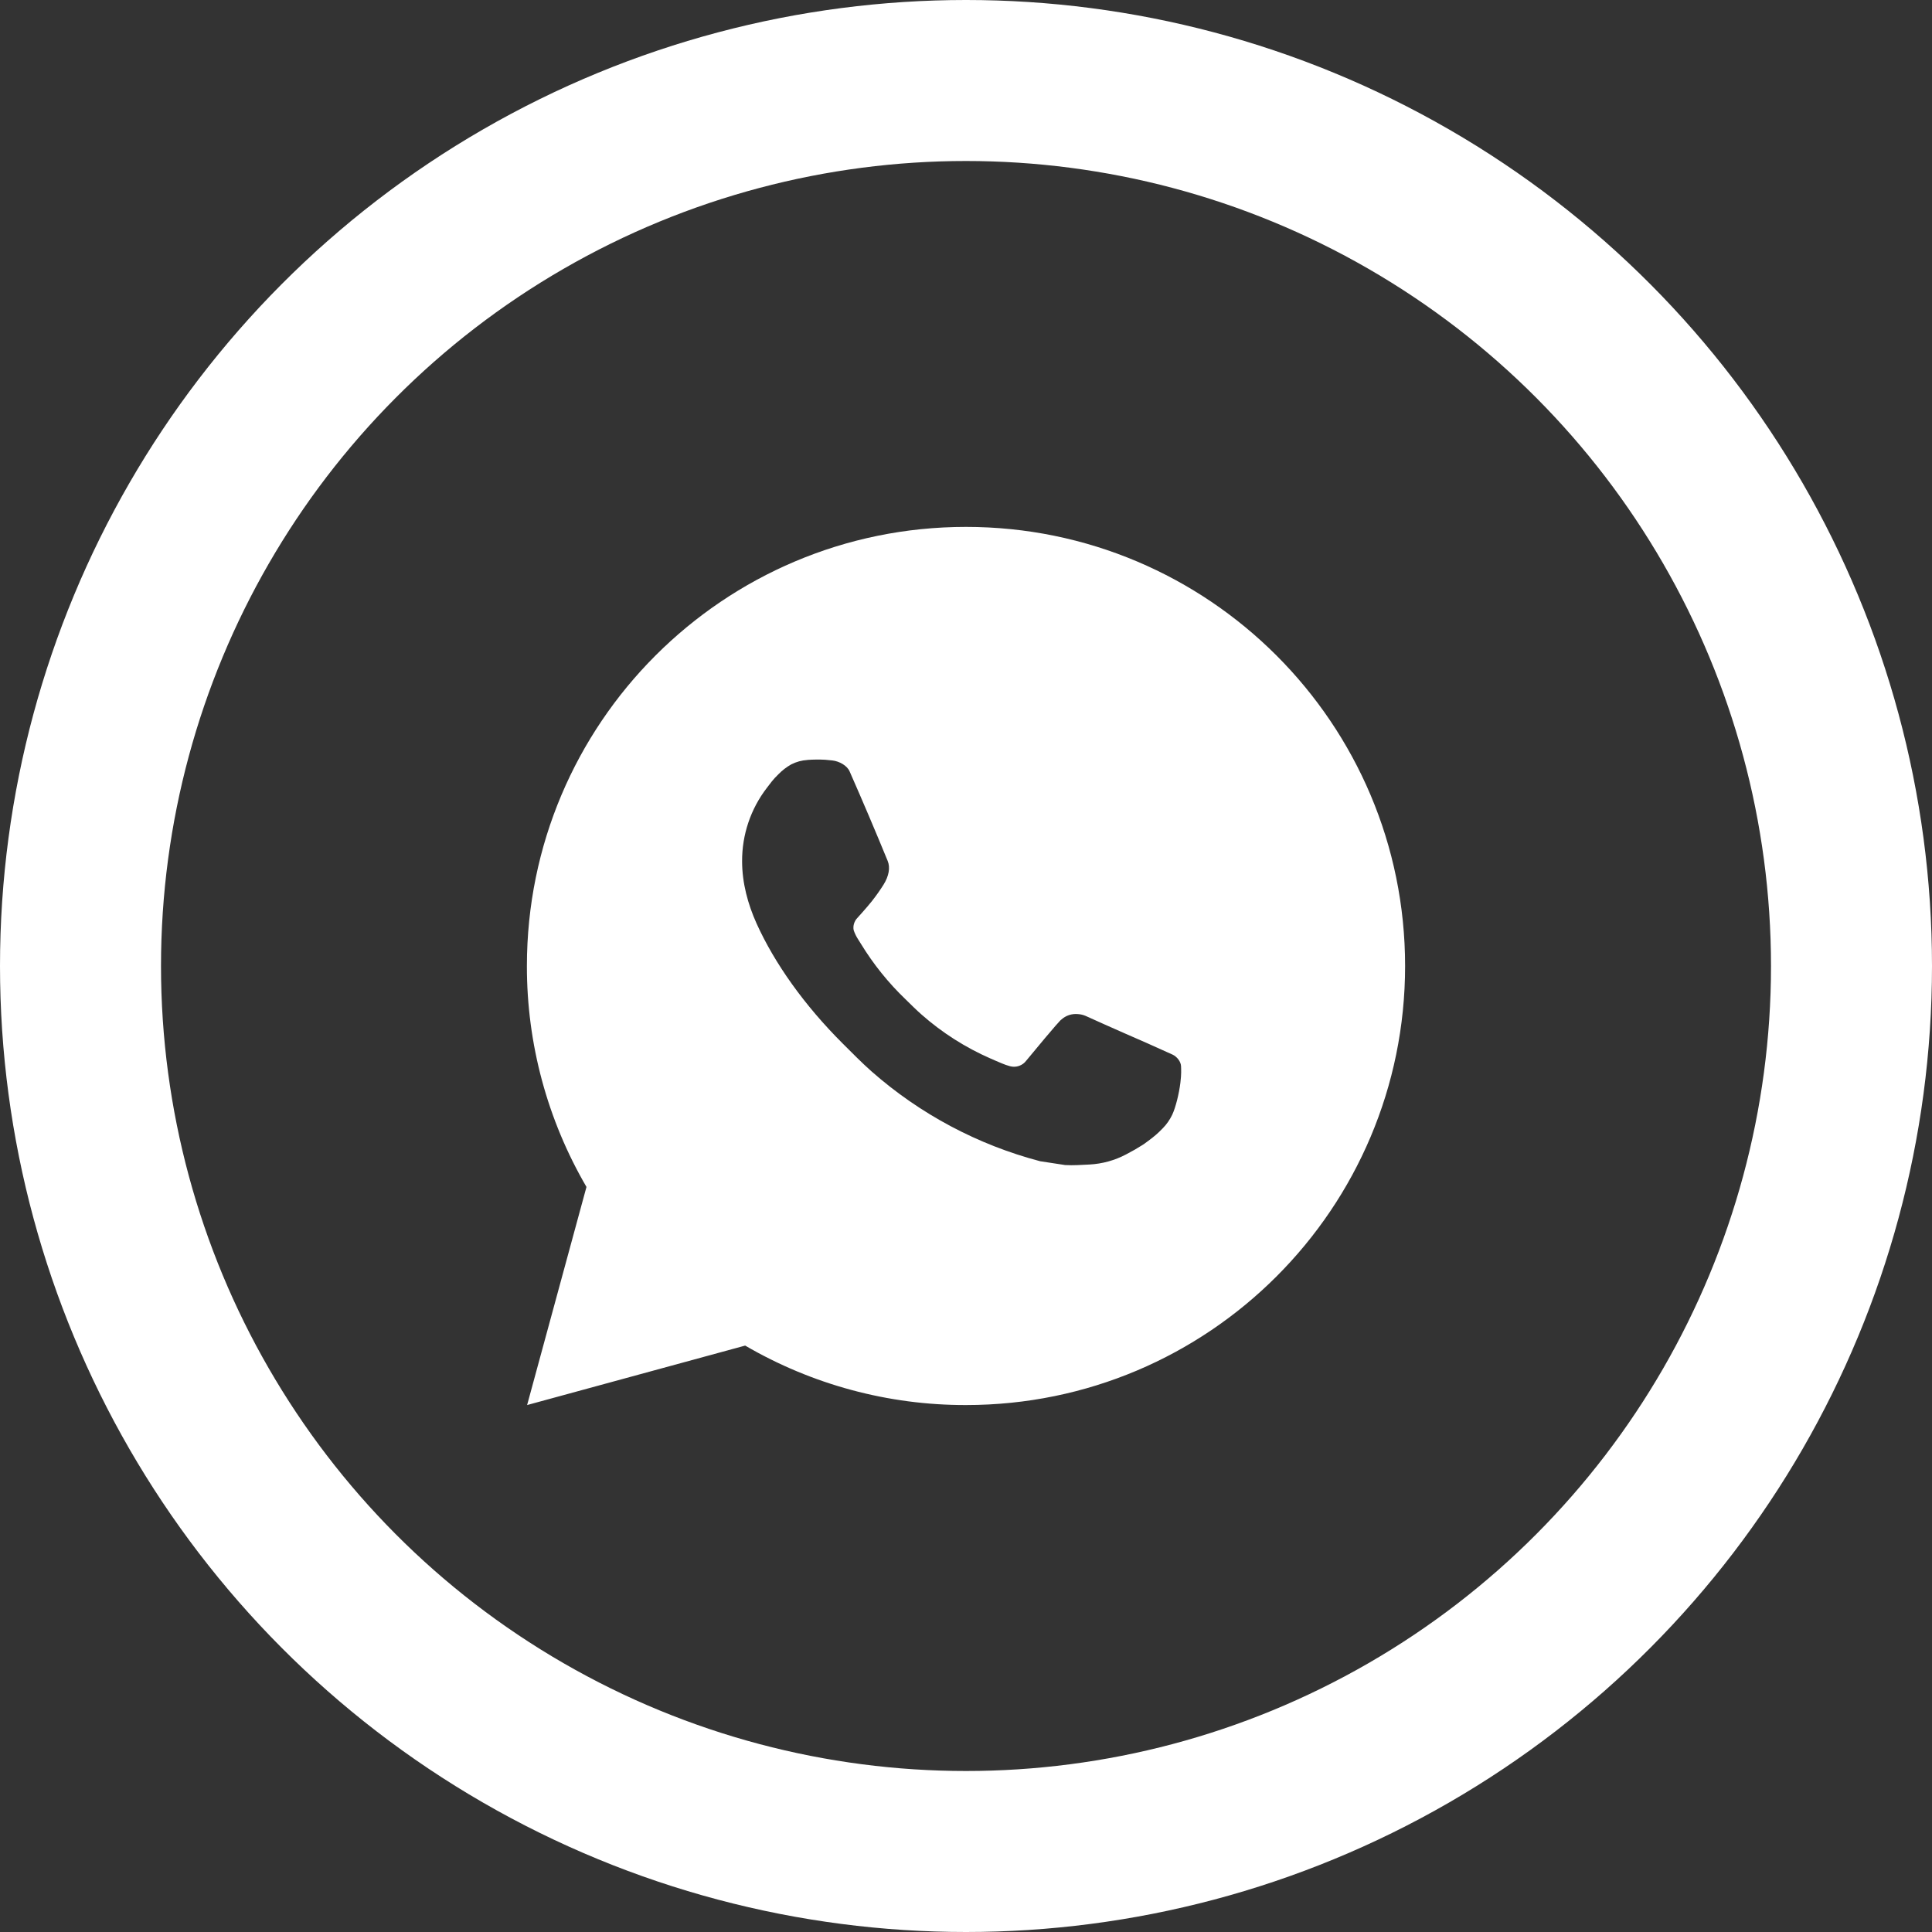
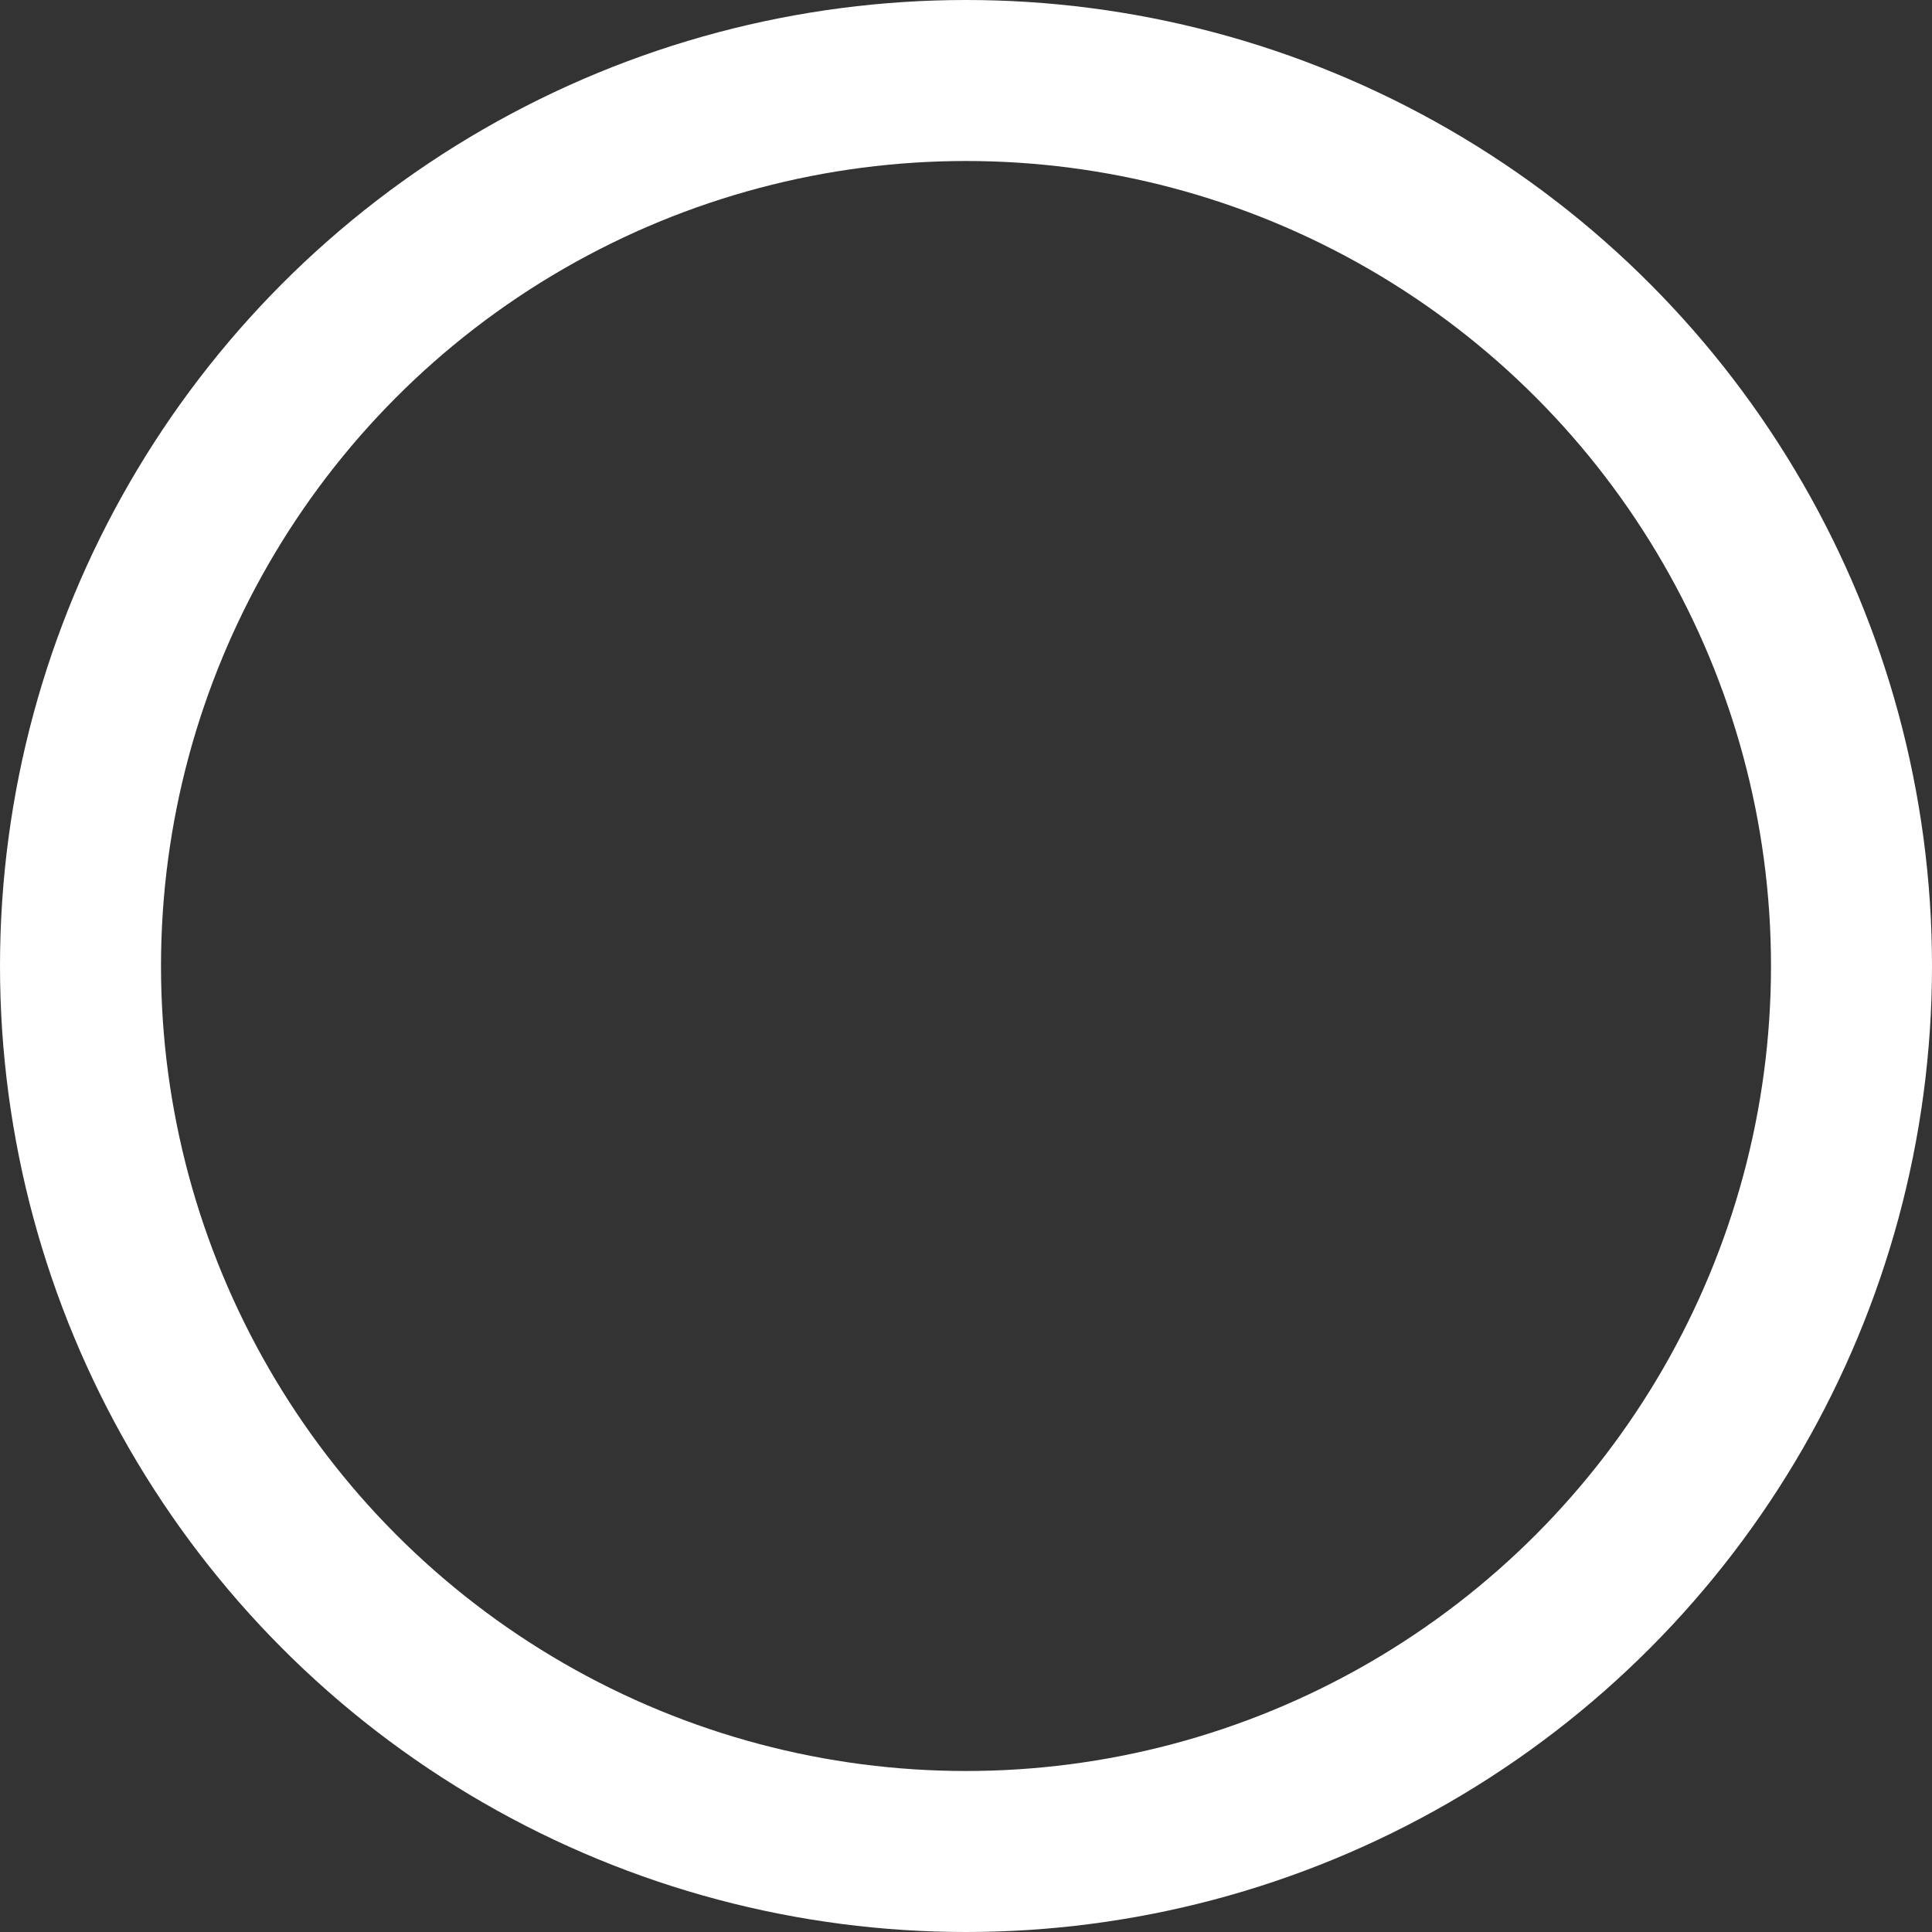
<svg xmlns="http://www.w3.org/2000/svg" width="36" height="36" viewBox="0 0 36 36" fill="none">
  <rect x="0" y="0" width="36" height="36" fill="#333333" stroke="none" />
  <g clip-path="url(#clip0_1242_438)">
-     <path d="M9.822 26.181L10.928 22.117C10.199 20.867 9.816 19.446 9.818 18C9.818 13.481 13.481 9.818 18 9.818C22.519 9.818 26.182 13.481 26.182 18C26.182 22.518 22.519 26.181 18 26.181C16.554 26.184 15.134 25.801 13.885 25.073L9.822 26.181ZM15.047 14.161C14.942 14.167 14.838 14.195 14.744 14.243C14.655 14.293 14.574 14.356 14.503 14.429C14.405 14.522 14.35 14.602 14.29 14.68C13.987 15.073 13.825 15.556 13.828 16.052C13.829 16.453 13.934 16.844 14.098 17.209C14.432 17.947 14.983 18.728 15.71 19.452C15.885 19.626 16.056 19.801 16.24 19.964C17.143 20.759 18.219 21.332 19.382 21.638L19.848 21.709C19.999 21.718 20.15 21.706 20.303 21.699C20.541 21.686 20.773 21.622 20.984 21.51C21.12 21.438 21.184 21.402 21.297 21.33C21.297 21.33 21.333 21.307 21.4 21.256C21.51 21.174 21.578 21.116 21.67 21.02C21.738 20.95 21.797 20.867 21.842 20.773C21.905 20.64 21.969 20.386 21.995 20.174C22.015 20.012 22.009 19.923 22.007 19.868C22.004 19.781 21.931 19.69 21.851 19.652L21.375 19.438C21.375 19.438 20.663 19.128 20.229 18.93C20.183 18.91 20.134 18.899 20.084 18.896C20.028 18.891 19.972 18.897 19.918 18.915C19.865 18.933 19.816 18.962 19.775 19V18.999C19.771 18.999 19.716 19.045 19.124 19.762C19.09 19.808 19.044 19.842 18.99 19.861C18.936 19.88 18.878 19.883 18.823 19.868C18.77 19.854 18.718 19.836 18.667 19.814C18.566 19.772 18.53 19.756 18.461 19.725L18.457 19.724C17.989 19.519 17.555 19.243 17.172 18.905C17.069 18.815 16.973 18.717 16.875 18.622C16.553 18.314 16.273 17.965 16.041 17.585L15.992 17.507C15.958 17.455 15.93 17.399 15.909 17.339C15.878 17.219 15.959 17.123 15.959 17.123C15.959 17.123 16.158 16.905 16.25 16.787C16.327 16.689 16.399 16.587 16.465 16.482C16.562 16.326 16.592 16.167 16.541 16.043C16.312 15.484 16.075 14.927 15.831 14.373C15.783 14.264 15.64 14.185 15.51 14.17C15.466 14.165 15.421 14.16 15.377 14.157C15.267 14.151 15.157 14.152 15.047 14.16V14.161Z" fill="white" />
-   </g>
+     </g>
  <circle cx="18" cy="18" r="16.5" stroke="white" stroke-width="3" />
  <defs>
    <clipPath id="clip0_1242_438">
-       <rect width="19.636" height="19.636" fill="white" transform="translate(8.182 8.182)" />
-     </clipPath>
+       </clipPath>
  </defs>
</svg>